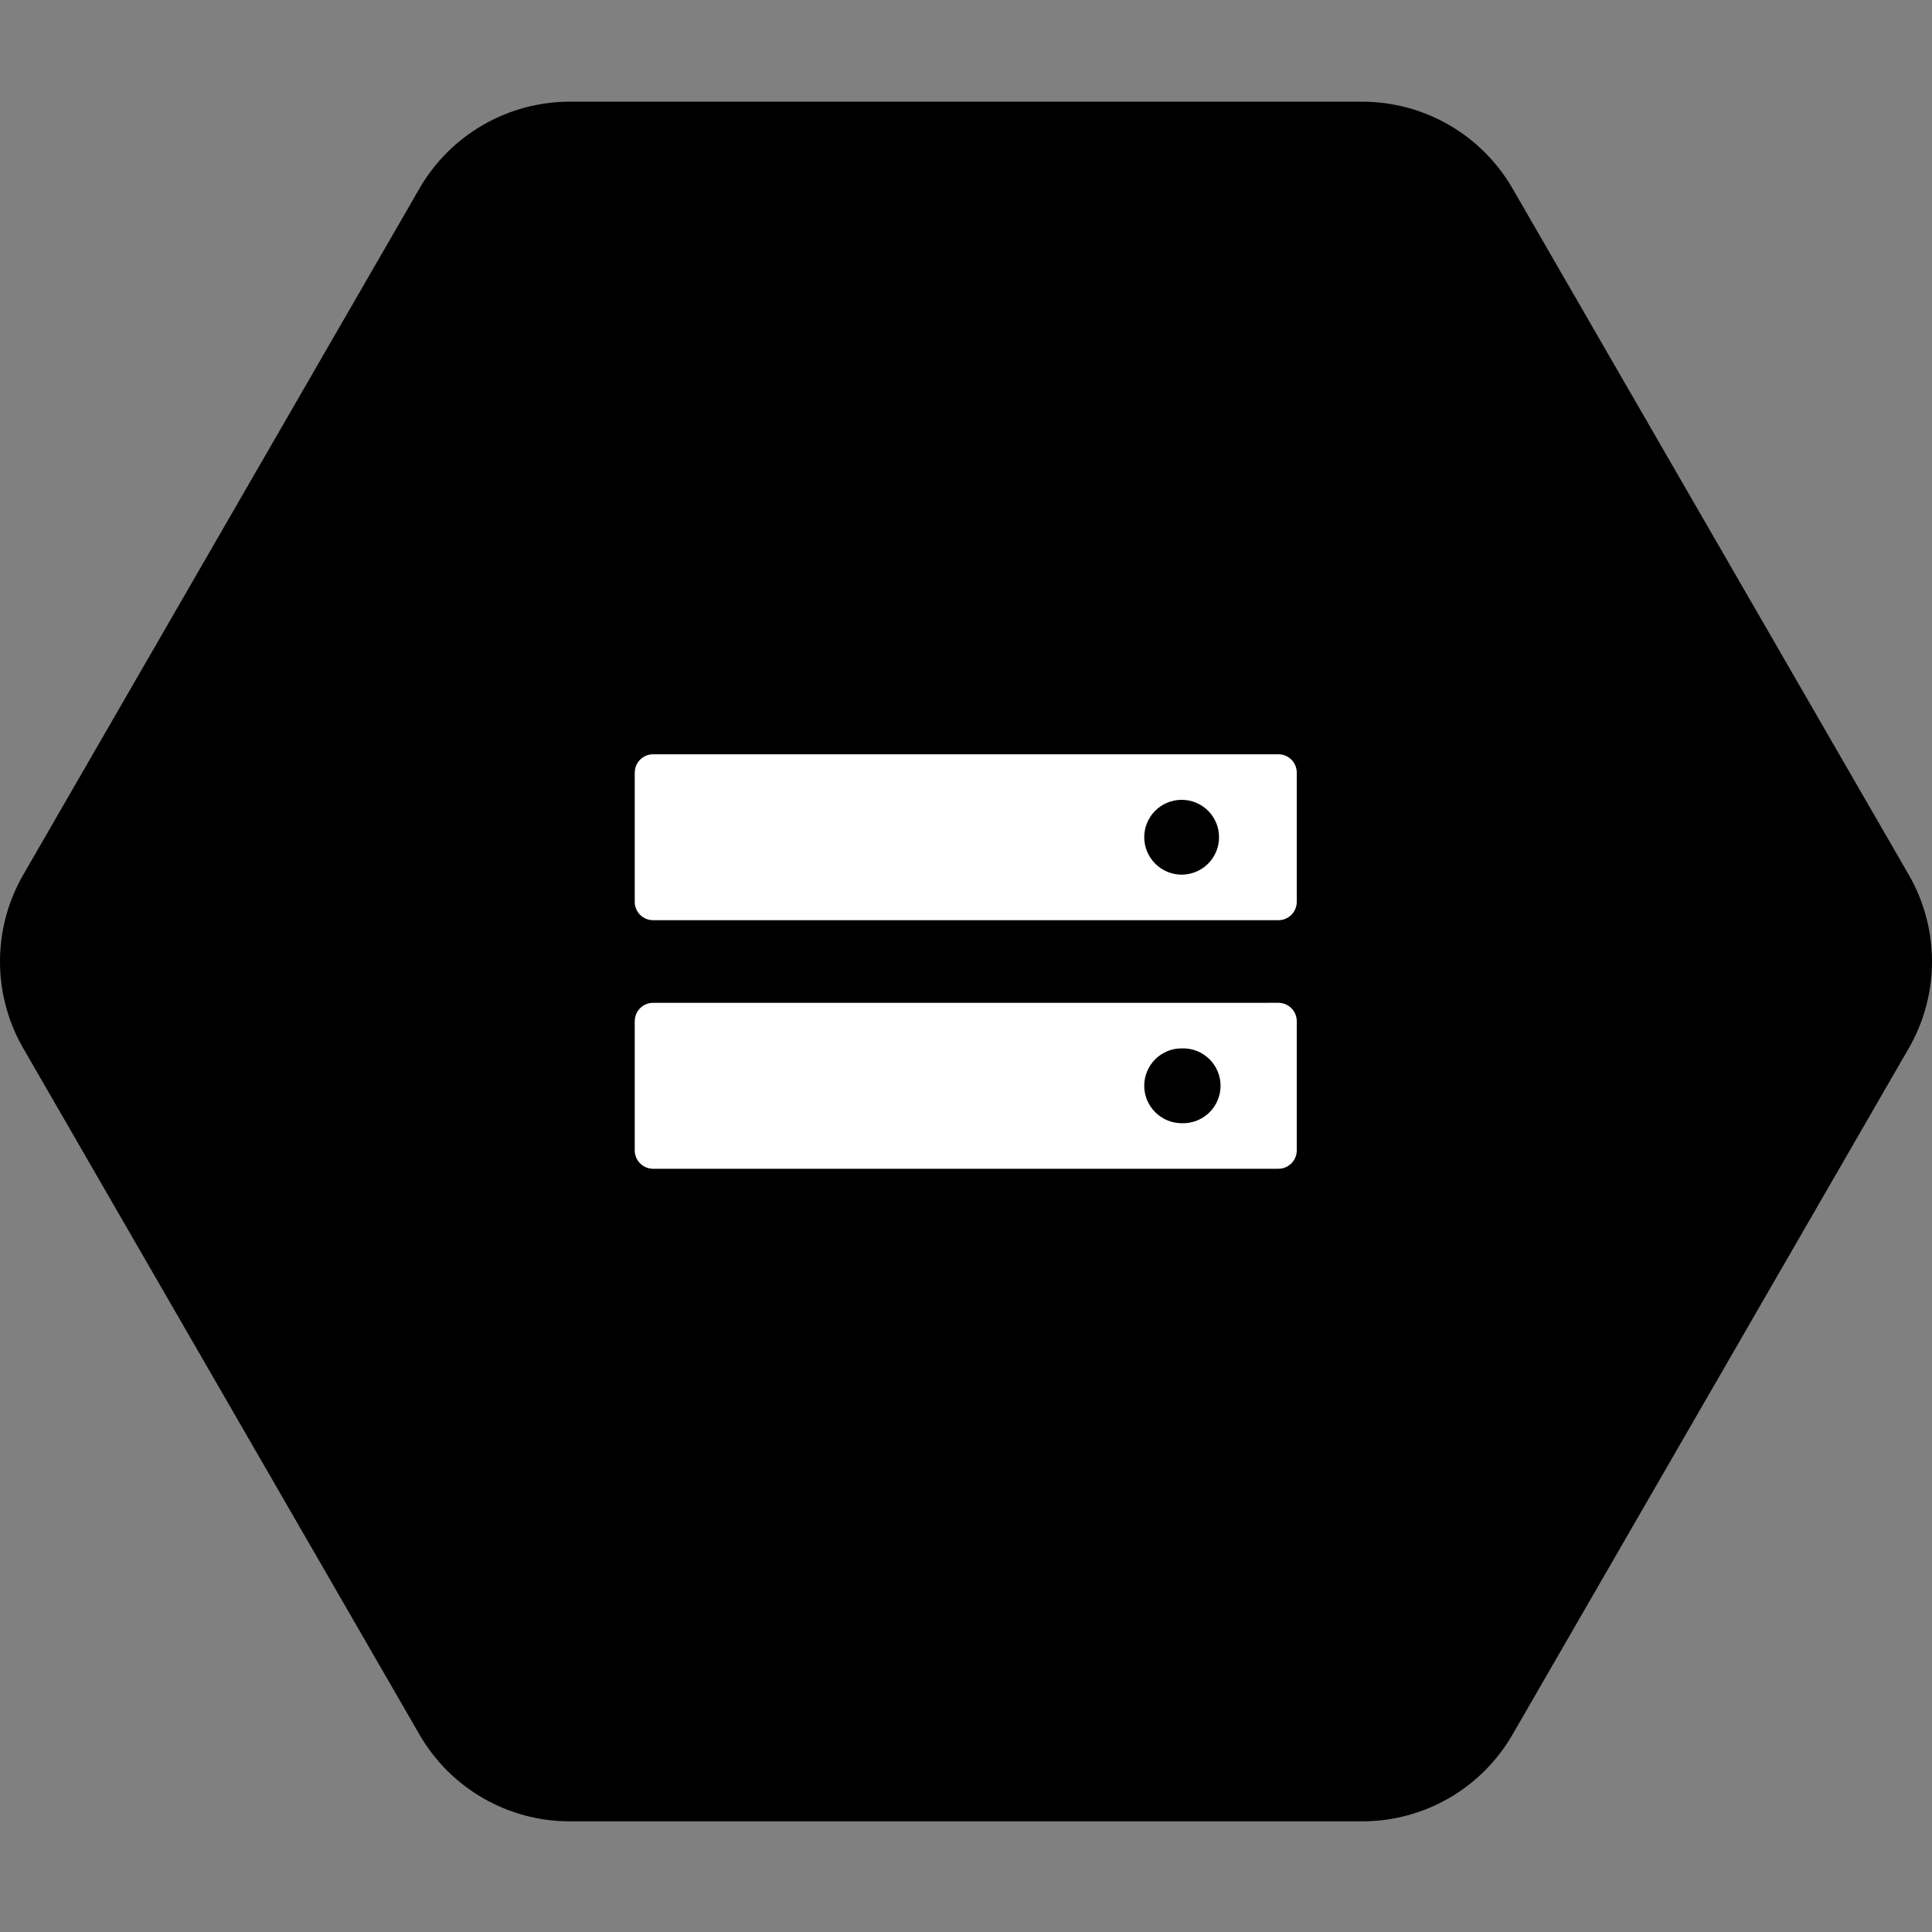
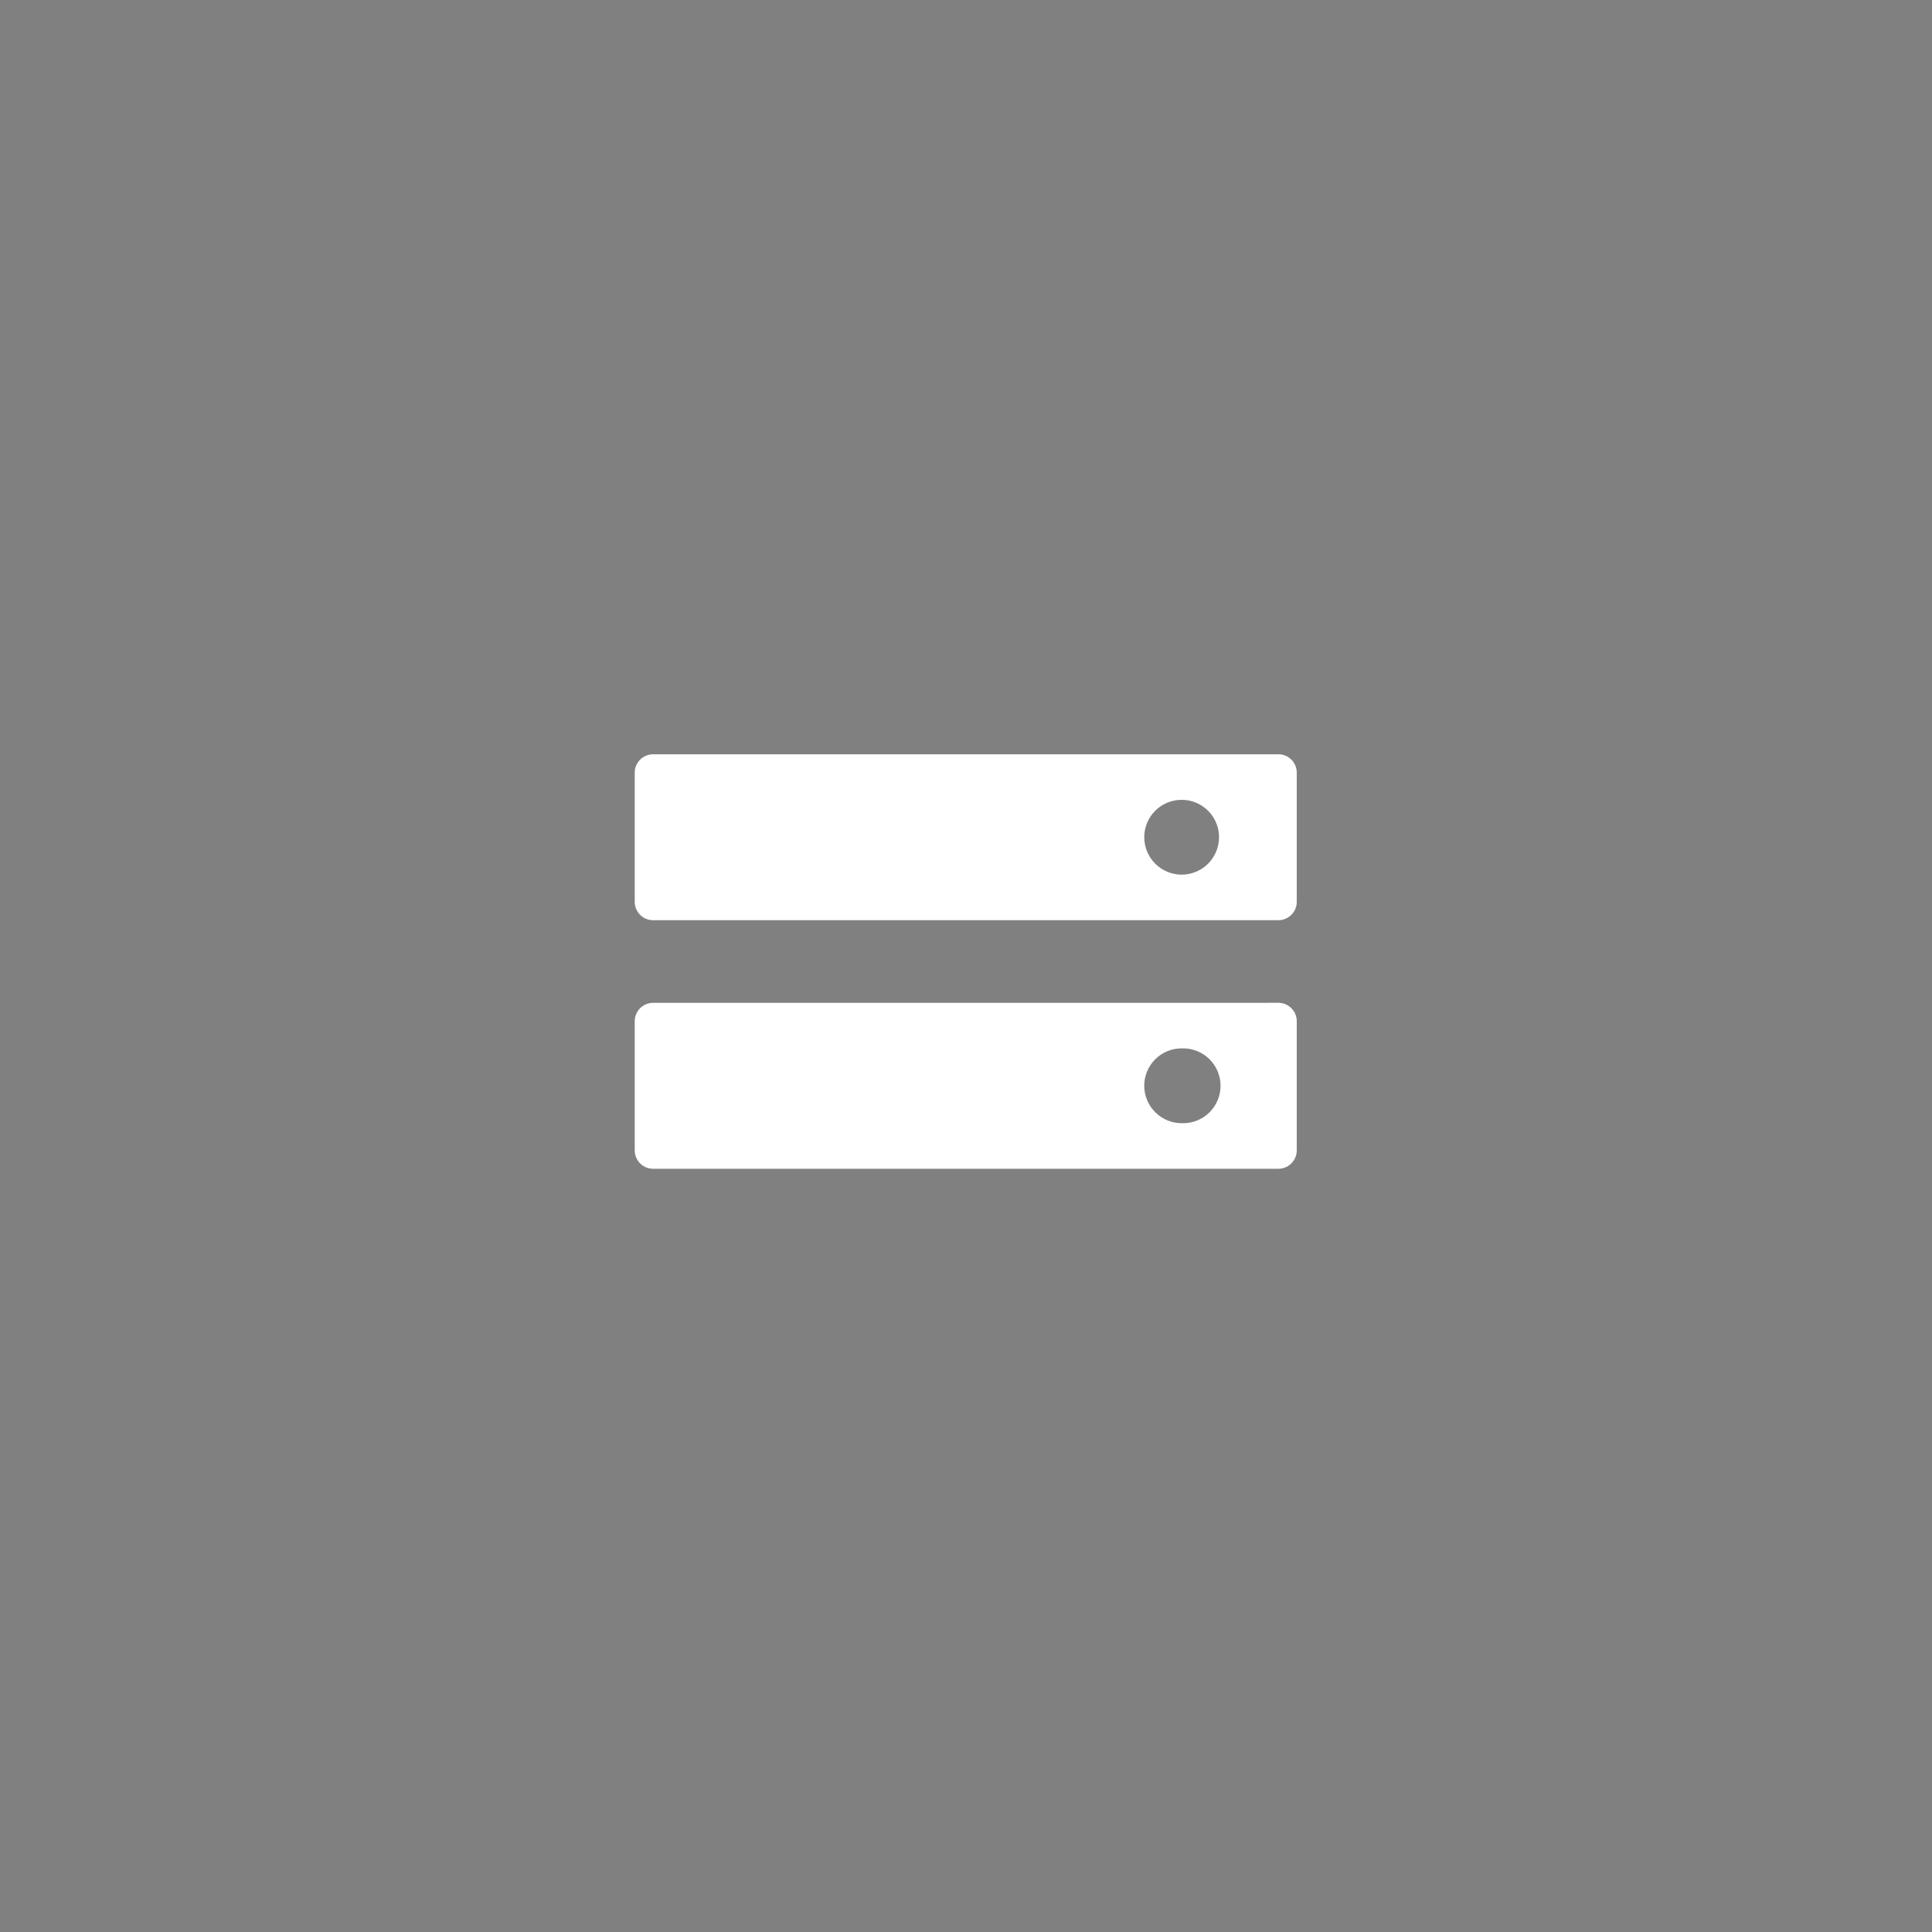
<svg xmlns="http://www.w3.org/2000/svg" width="76" height="76" viewBox="0 0 76 76" fill="none">
  <rect x="0" y="0" width="76" height="76" fill="#808080" stroke="none" />
-   <path d="M16.501 68.234L0.915 41.237C0.315 40.2 0 39.022 0 37.824C0 36.625 0.315 35.448 0.915 34.41L16.501 7.414C17.1 6.376 17.962 5.514 19 4.915C20.038 4.315 21.216 4 22.414 4H53.586C54.785 4 55.962 4.316 57 4.915C58.038 5.514 58.9 6.376 59.499 7.414L75.085 34.41C75.684 35.448 76 36.625 76 37.824C76 39.023 75.684 40.2 75.085 41.238L59.499 68.233C58.9 69.271 58.038 70.133 57 70.733C55.962 71.332 54.785 71.647 53.586 71.647H22.414C21.216 71.648 20.038 71.332 19 70.733C17.962 70.134 17.1 69.272 16.501 68.234Z" fill="black" />
  <path d="M50.291 29.672H25.688C25.292 29.672 24.969 29.996 24.969 30.392V35.478C24.969 35.874 25.293 36.198 25.688 36.198H50.291C50.687 36.198 51.011 35.874 51.011 35.478V30.391C51.011 29.996 50.687 29.671 50.291 29.671M46.482 34.407C46.092 34.406 45.718 34.25 45.443 33.974C45.167 33.698 45.012 33.324 45.011 32.934C45.011 32.741 45.049 32.55 45.123 32.371C45.197 32.193 45.305 32.03 45.442 31.894C45.578 31.757 45.74 31.649 45.919 31.575C46.097 31.501 46.289 31.463 46.482 31.463C47.295 31.463 47.954 32.118 47.954 32.934C47.954 33.127 47.916 33.319 47.842 33.498C47.768 33.676 47.66 33.839 47.523 33.975C47.386 34.112 47.224 34.221 47.045 34.294C46.867 34.368 46.675 34.407 46.482 34.407ZM50.291 39.448L25.688 39.449C25.292 39.449 24.969 39.773 24.969 40.17V45.256C24.969 45.651 25.293 45.976 25.688 45.976H50.291C50.687 45.976 51.011 45.651 51.011 45.256V40.169C51.011 39.773 50.687 39.448 50.291 39.448ZM46.482 44.184C46.092 44.183 45.718 44.027 45.442 43.751C45.167 43.475 45.012 43.102 45.011 42.711C45.011 42.518 45.049 42.327 45.123 42.148C45.197 41.97 45.305 41.808 45.442 41.671C45.578 41.535 45.74 41.426 45.919 41.352C46.097 41.278 46.289 41.24 46.482 41.241C46.68 41.233 46.878 41.265 47.063 41.335C47.249 41.406 47.418 41.513 47.561 41.65C47.704 41.788 47.818 41.952 47.896 42.135C47.973 42.317 48.014 42.514 48.014 42.712C48.014 42.91 47.973 43.107 47.896 43.289C47.818 43.472 47.704 43.636 47.561 43.774C47.418 43.911 47.249 44.018 47.063 44.089C46.878 44.159 46.68 44.192 46.482 44.184Z" fill="white" />
</svg>